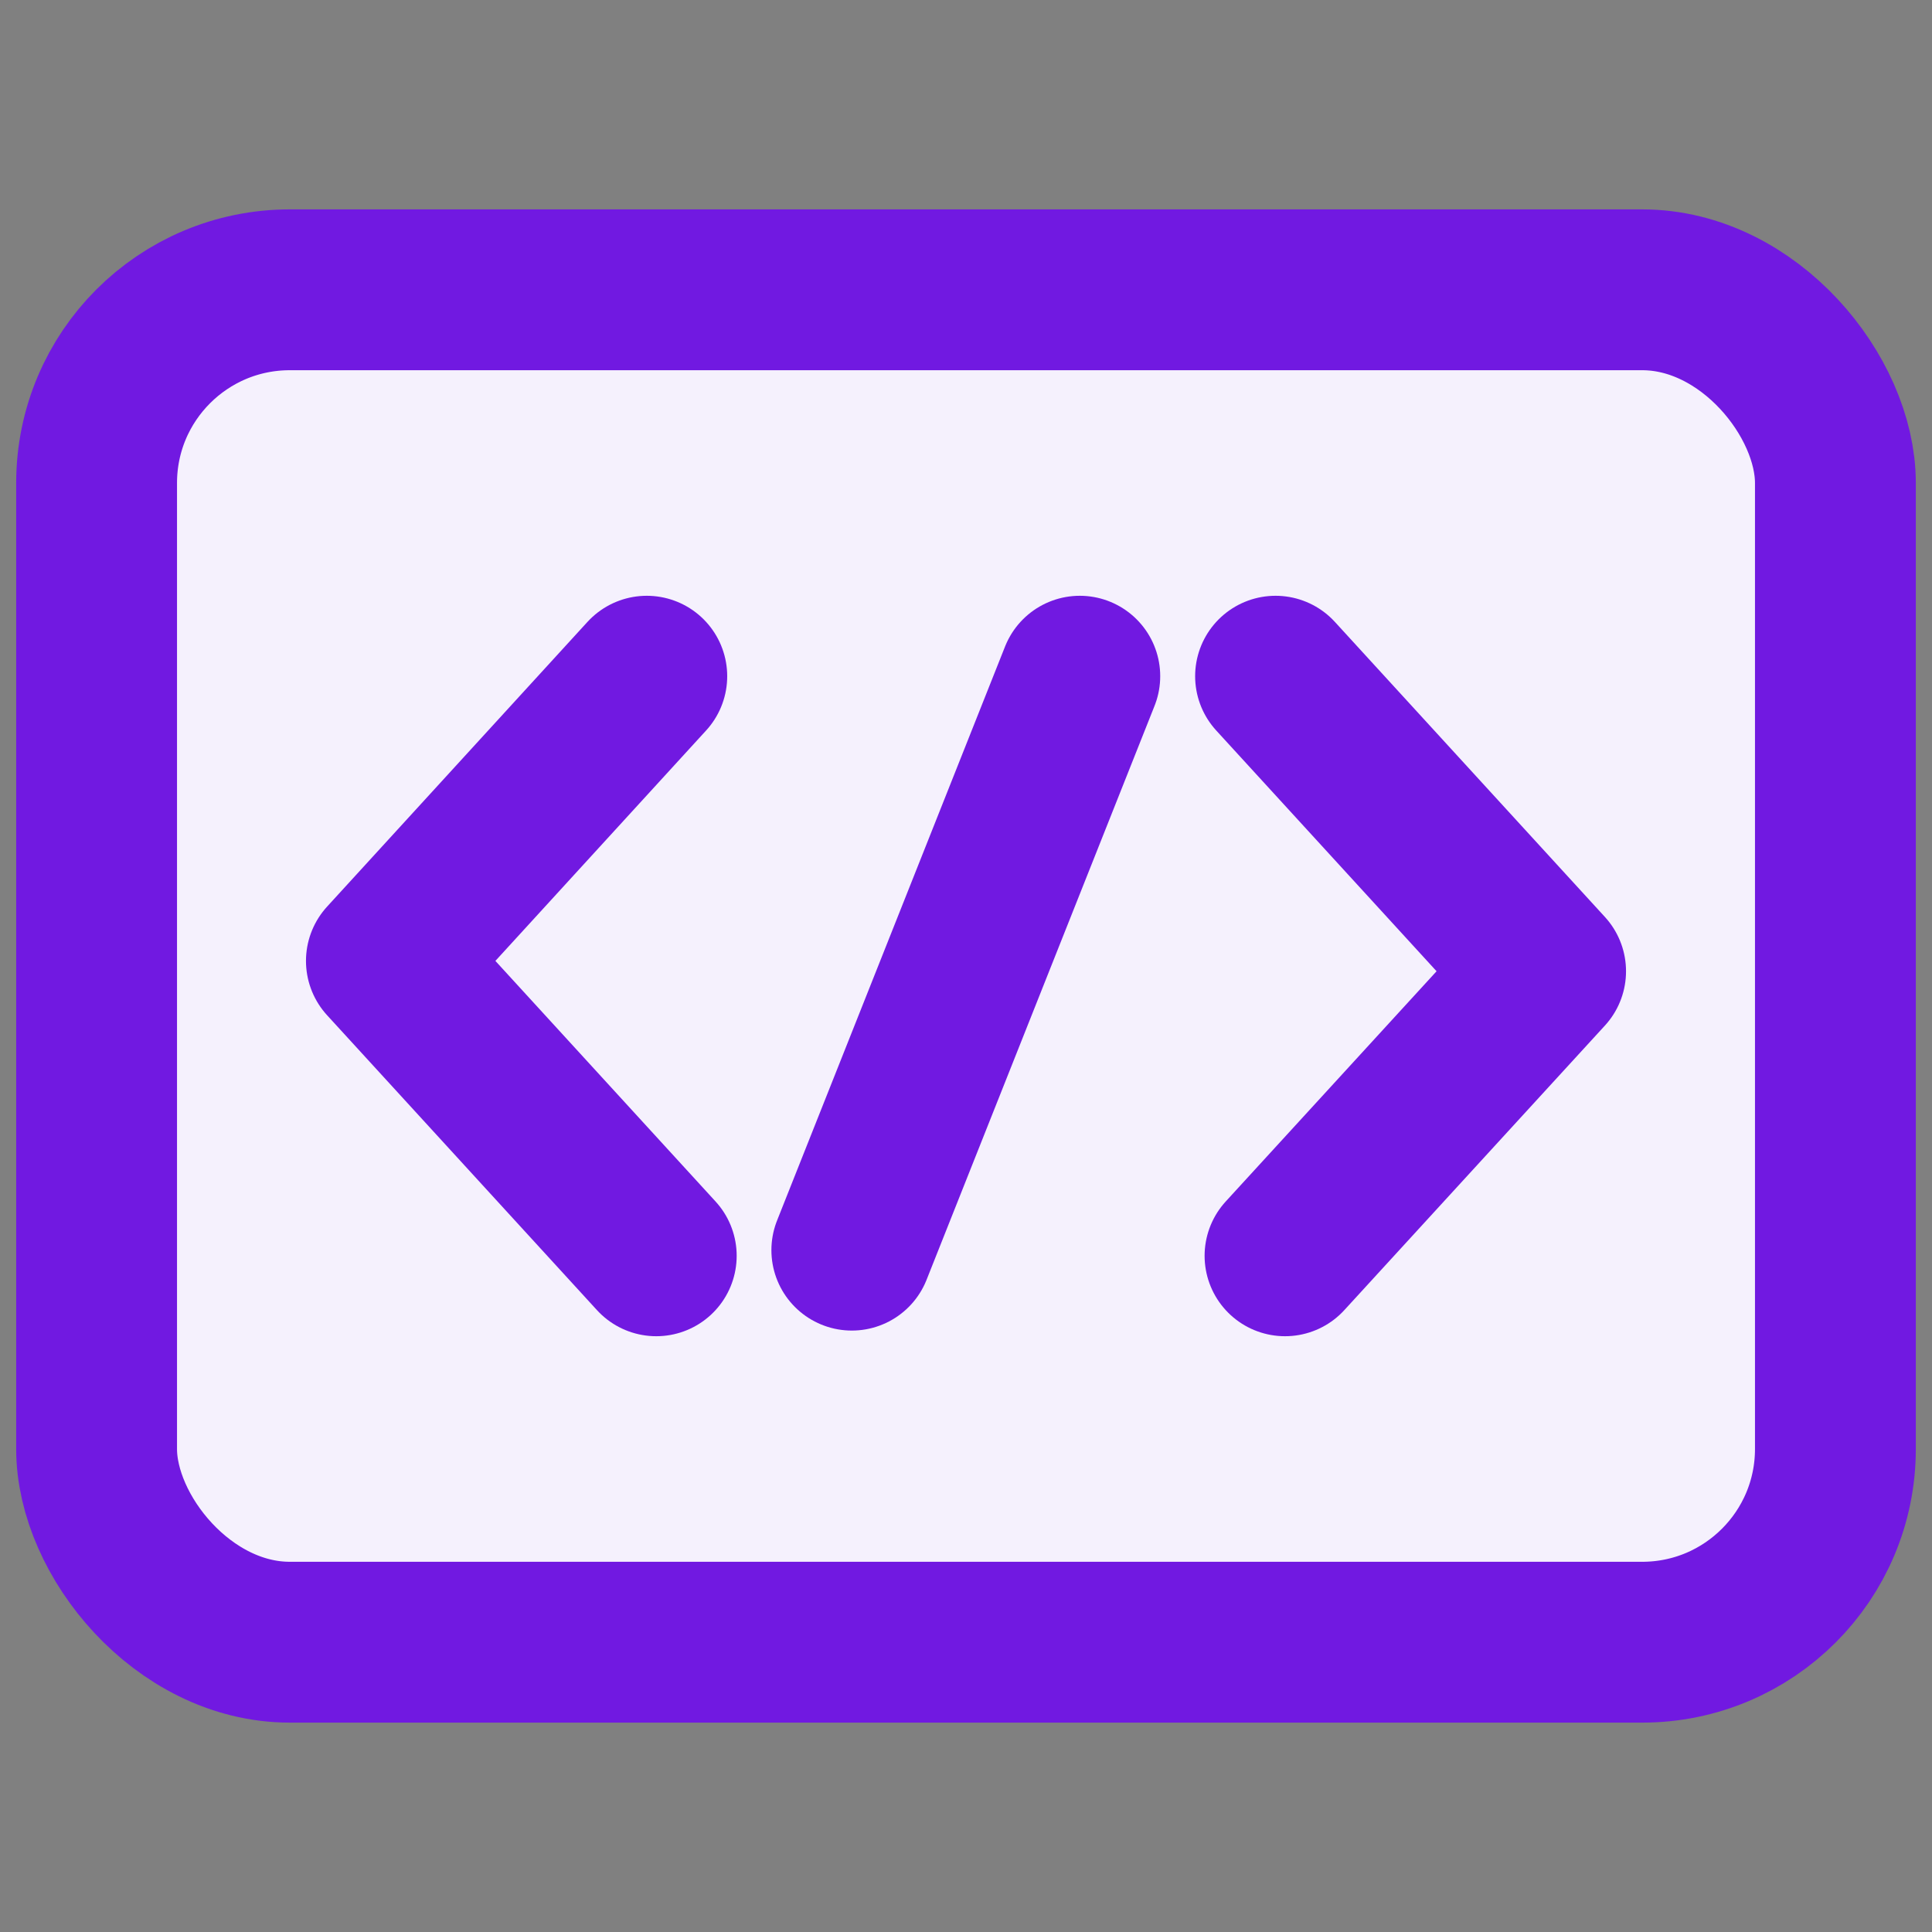
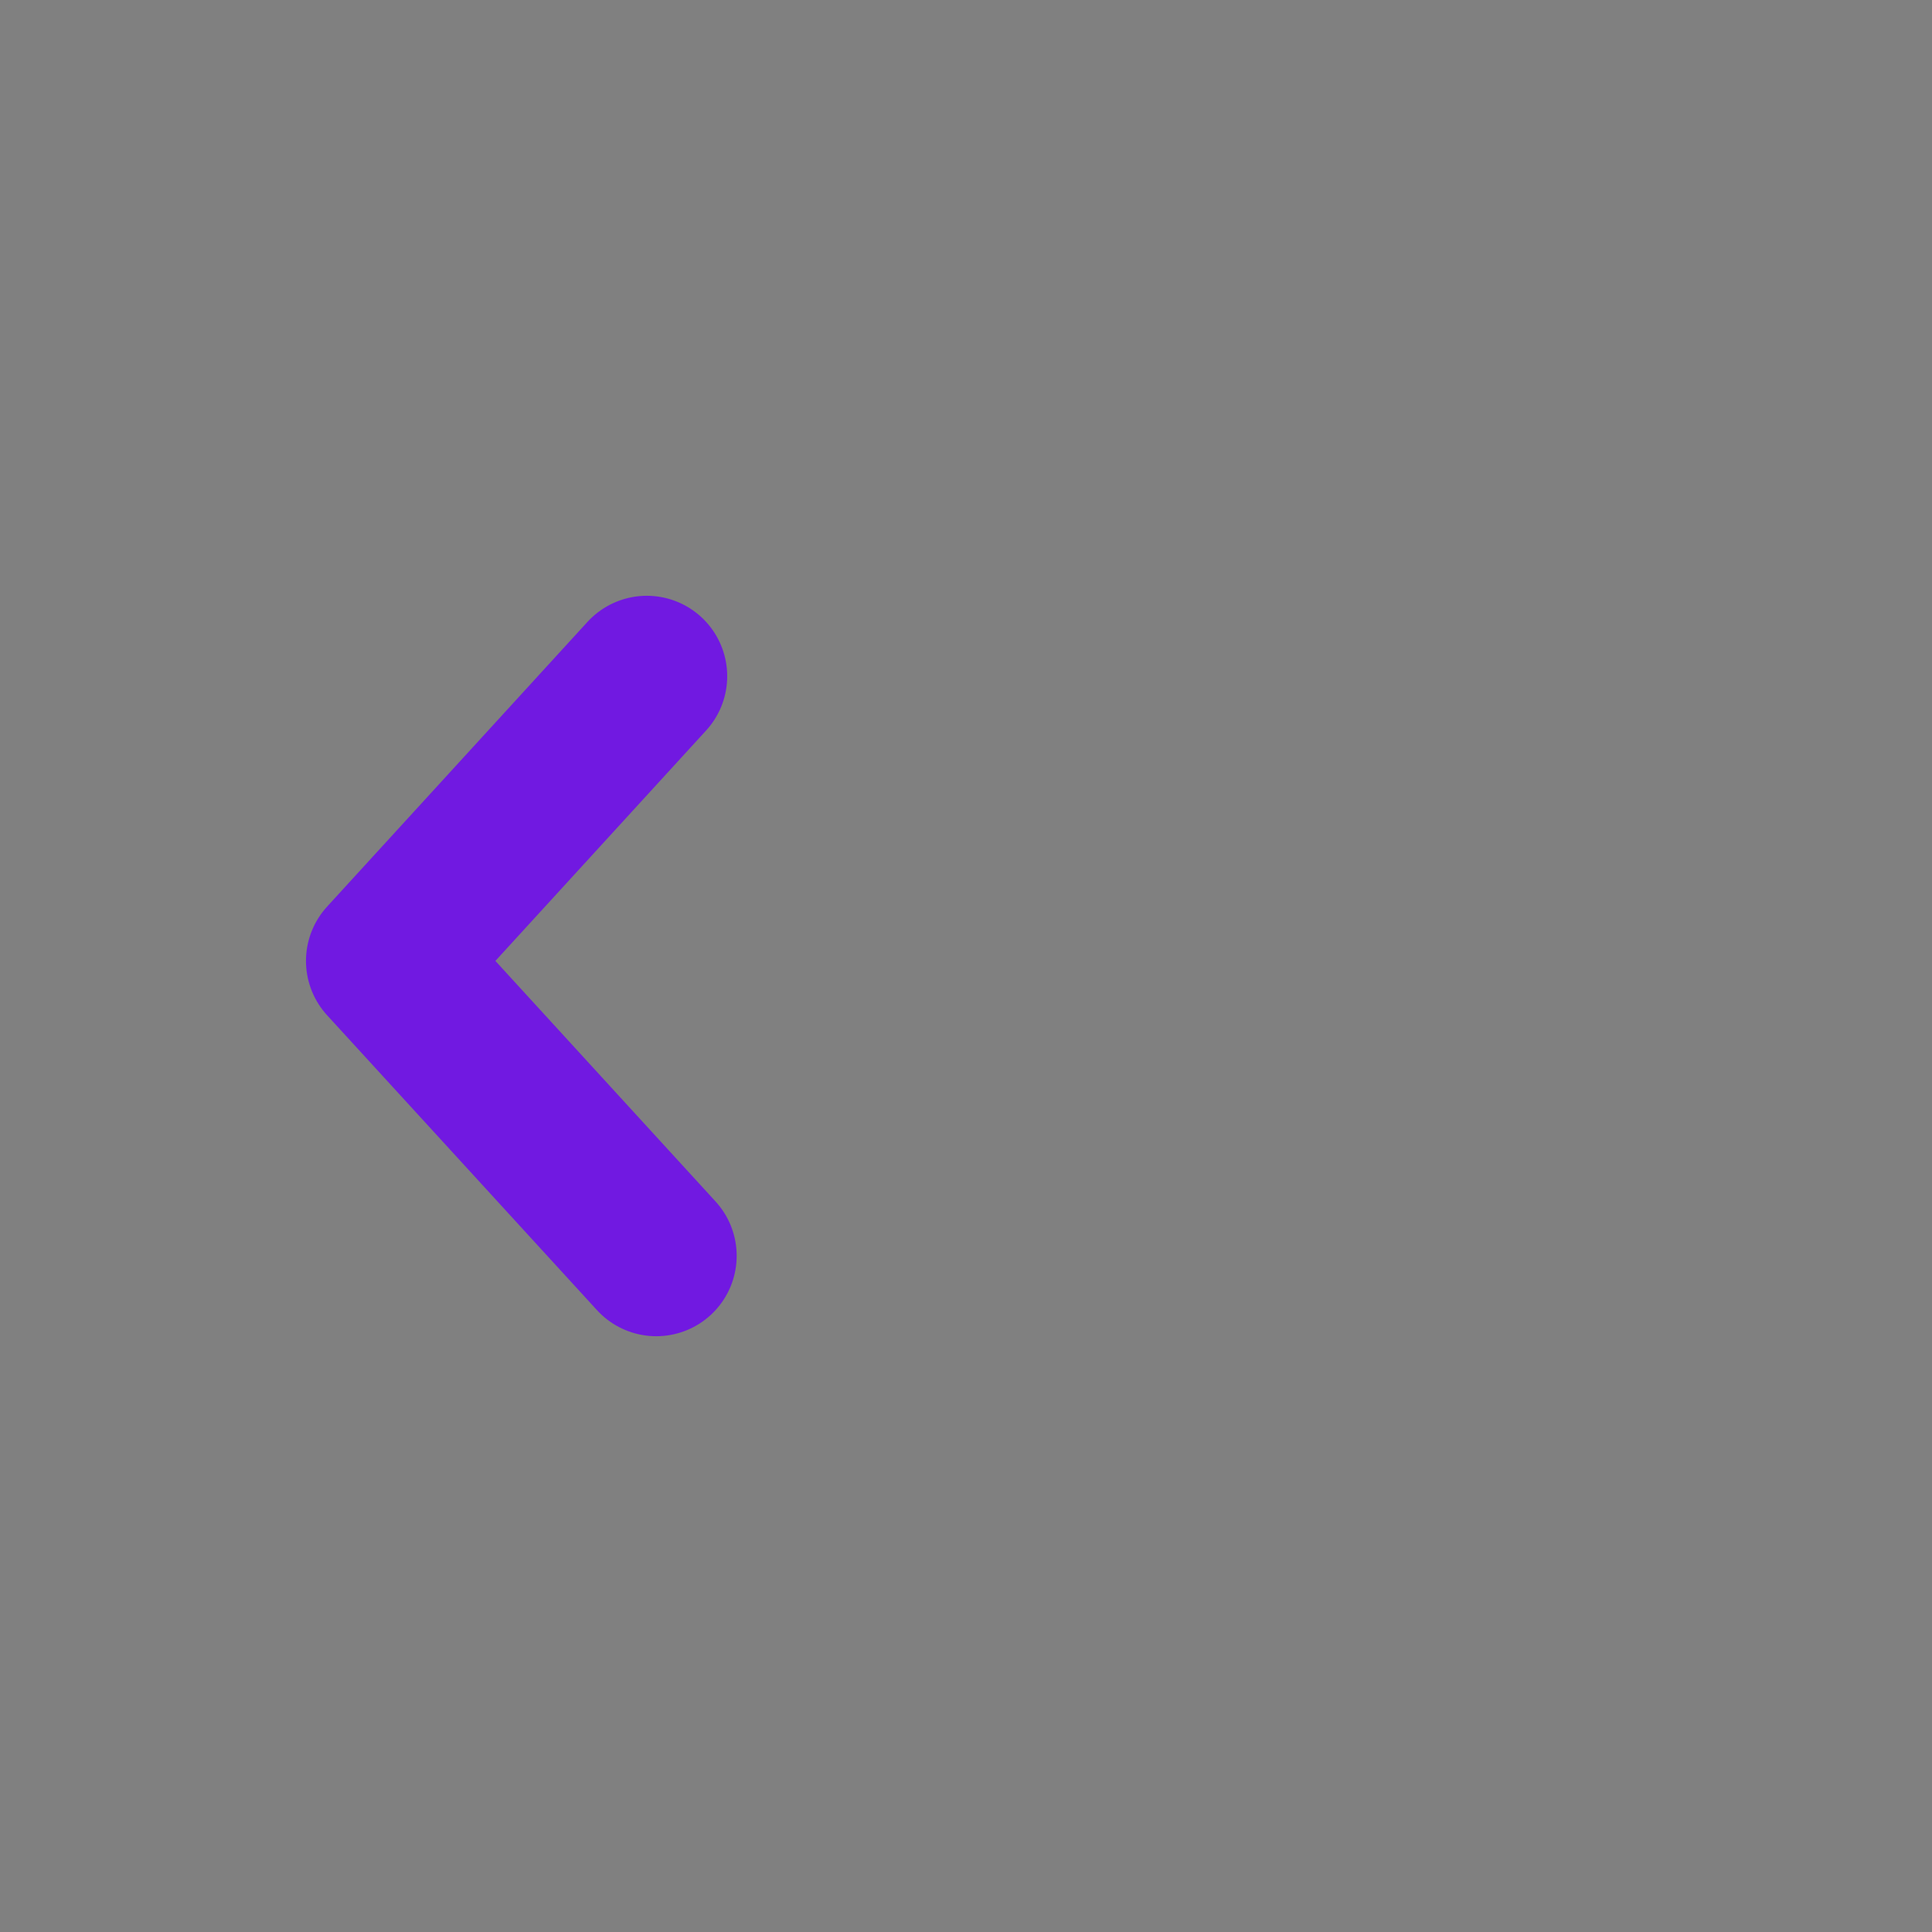
<svg xmlns="http://www.w3.org/2000/svg" width="40" height="40" viewBox="0 0 40 40" fill="none">
  <rect x="0" y="0" width="40" height="40" fill="#808080" stroke="none" />
-   <rect x="2" y="6" width="36" height="28" rx="4" fill="#F5F1FD" stroke="#7119E1" stroke-width="3.33" stroke-linejoin="round" />
  <path d="M13.391 14L8 19.895L13.587 26" stroke="#7119E1" stroke-width="3.33" stroke-miterlimit="10" stroke-linecap="round" stroke-linejoin="round" />
-   <path d="M26.605 26L32 20.109L26.409 14" stroke="#7119E1" stroke-width="3.33" stroke-miterlimit="10" stroke-linecap="round" stroke-linejoin="round" />
-   <path d="M22.356 14L17.636 25.883" stroke="#7119E1" stroke-width="3.33" stroke-miterlimit="10" stroke-linecap="round" stroke-linejoin="round" />
</svg>